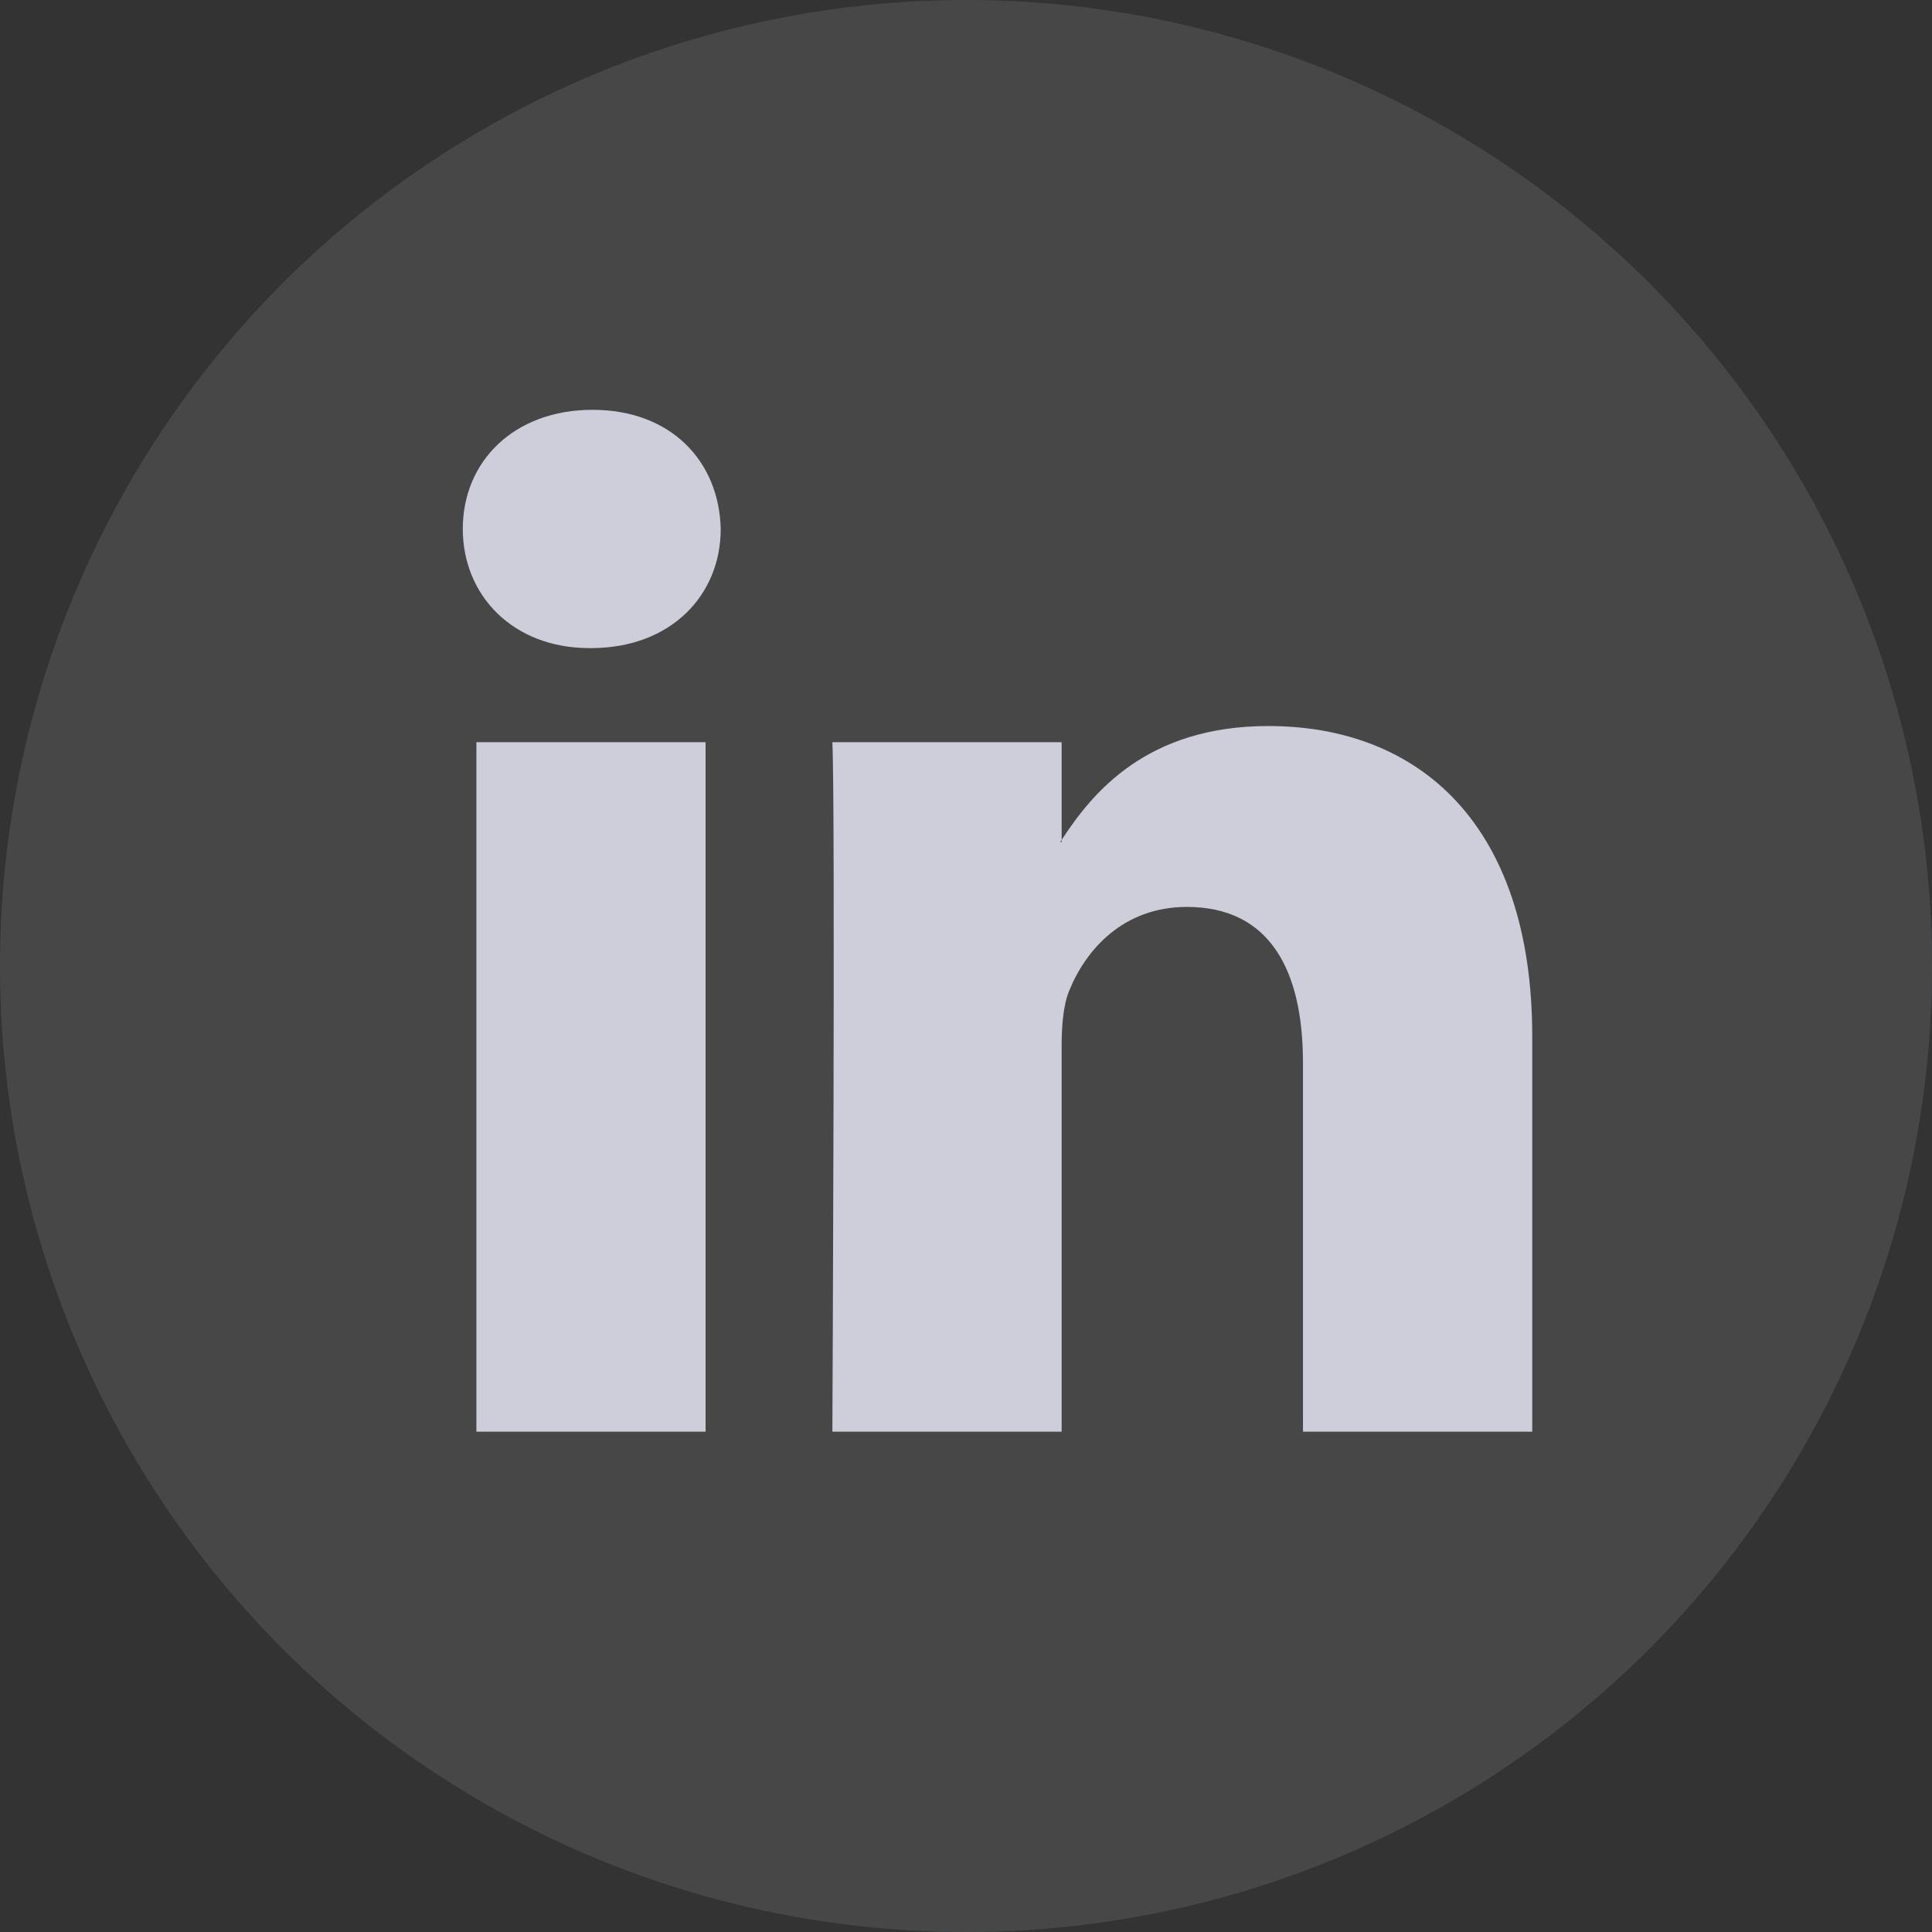
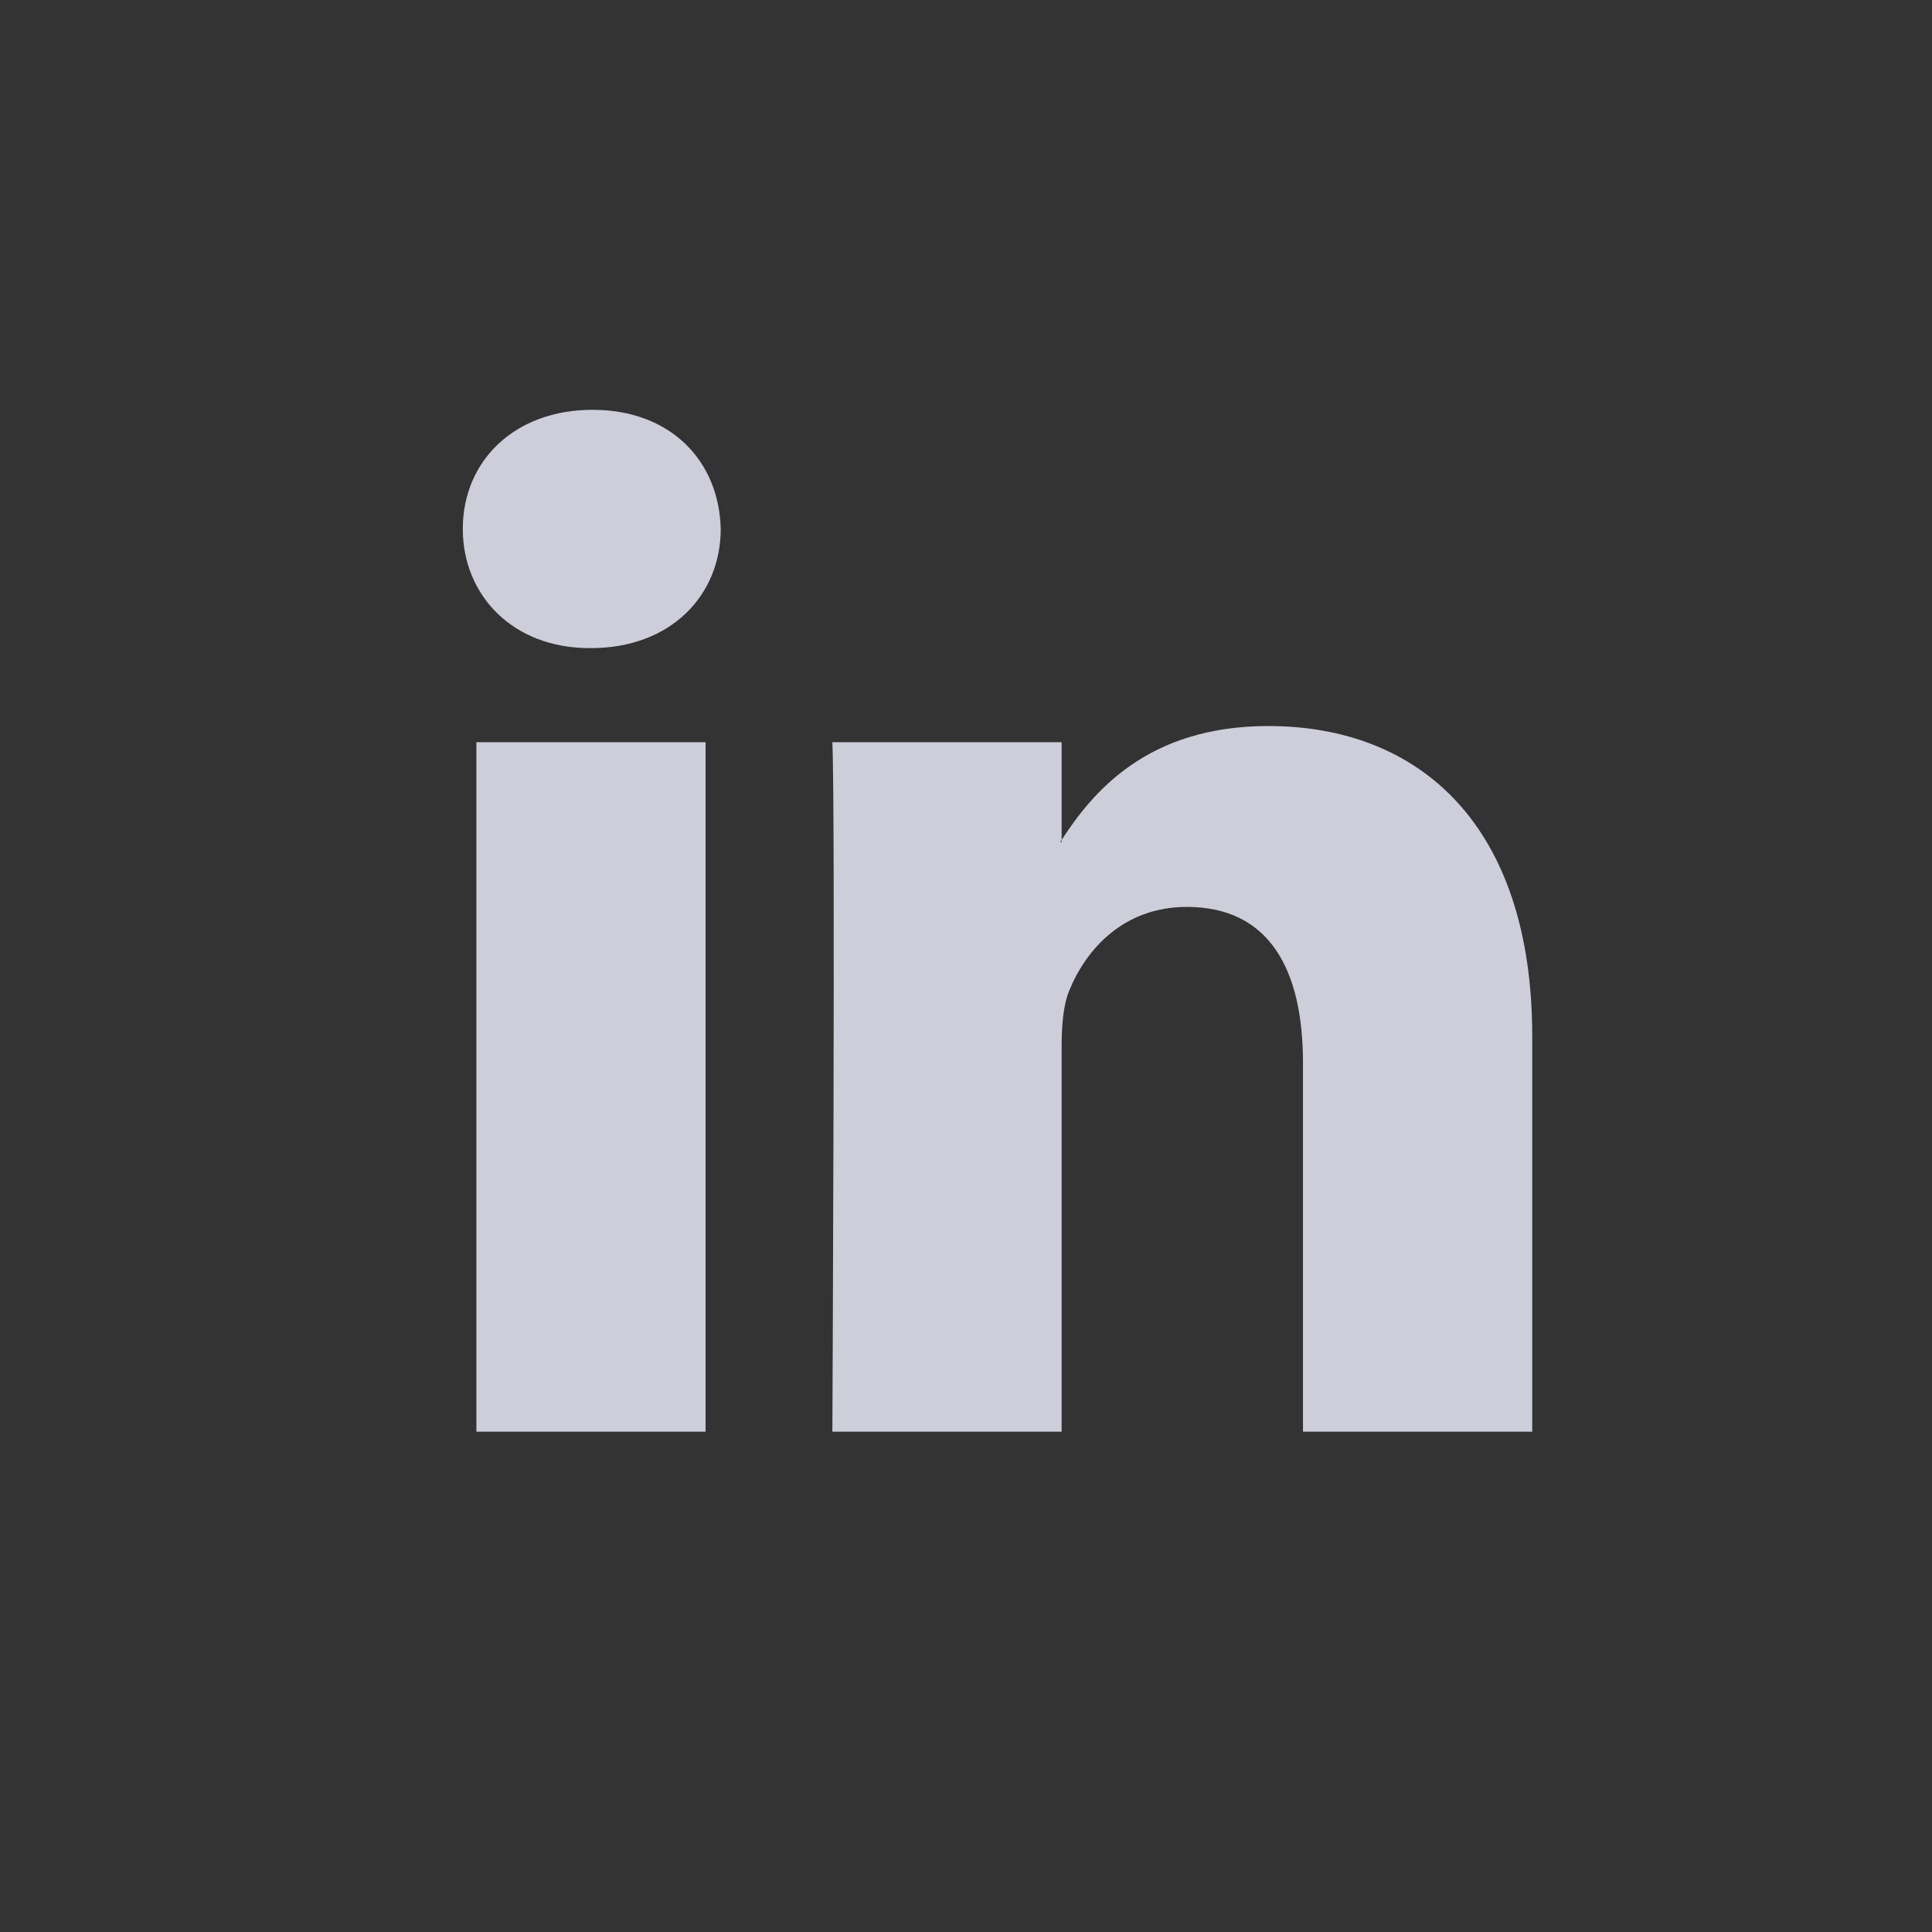
<svg xmlns="http://www.w3.org/2000/svg" width="24" height="24" viewBox="0 0 24 24" fill="none">
  <rect x="0" y="0" width="24" height="24" fill="#333333" stroke="none" />
  <g opacity="0.1">
-     <circle cx="12" cy="12" r="12" fill="#007AB9" />
-     <circle cx="12" cy="12" r="12" fill="white" />
-   </g>
+     </g>
  <path fill-rule="evenodd" clip-rule="evenodd" d="M7.361 5.091C6.386 5.091 5.749 5.73 5.749 6.571C5.749 7.393 6.368 8.051 7.323 8.051H7.342C8.335 8.051 8.953 7.393 8.953 6.571C8.934 5.73 8.335 5.091 7.361 5.091ZM19.034 12.873V17.785H16.186V13.202C16.186 12.052 15.774 11.266 14.743 11.266C13.956 11.266 13.489 11.795 13.282 12.307C13.207 12.49 13.188 12.745 13.188 13.001V17.785H10.34C10.34 17.785 10.378 10.023 10.34 9.22H13.188V10.434C13.186 10.438 13.182 10.442 13.179 10.447C13.176 10.452 13.172 10.457 13.169 10.461H13.188V10.434C13.567 9.851 14.242 9.019 15.755 9.019C17.629 9.019 19.034 10.243 19.034 12.873ZM8.765 17.785H5.918V9.22H8.765V17.785Z" fill="#CDCED9" />
</svg>